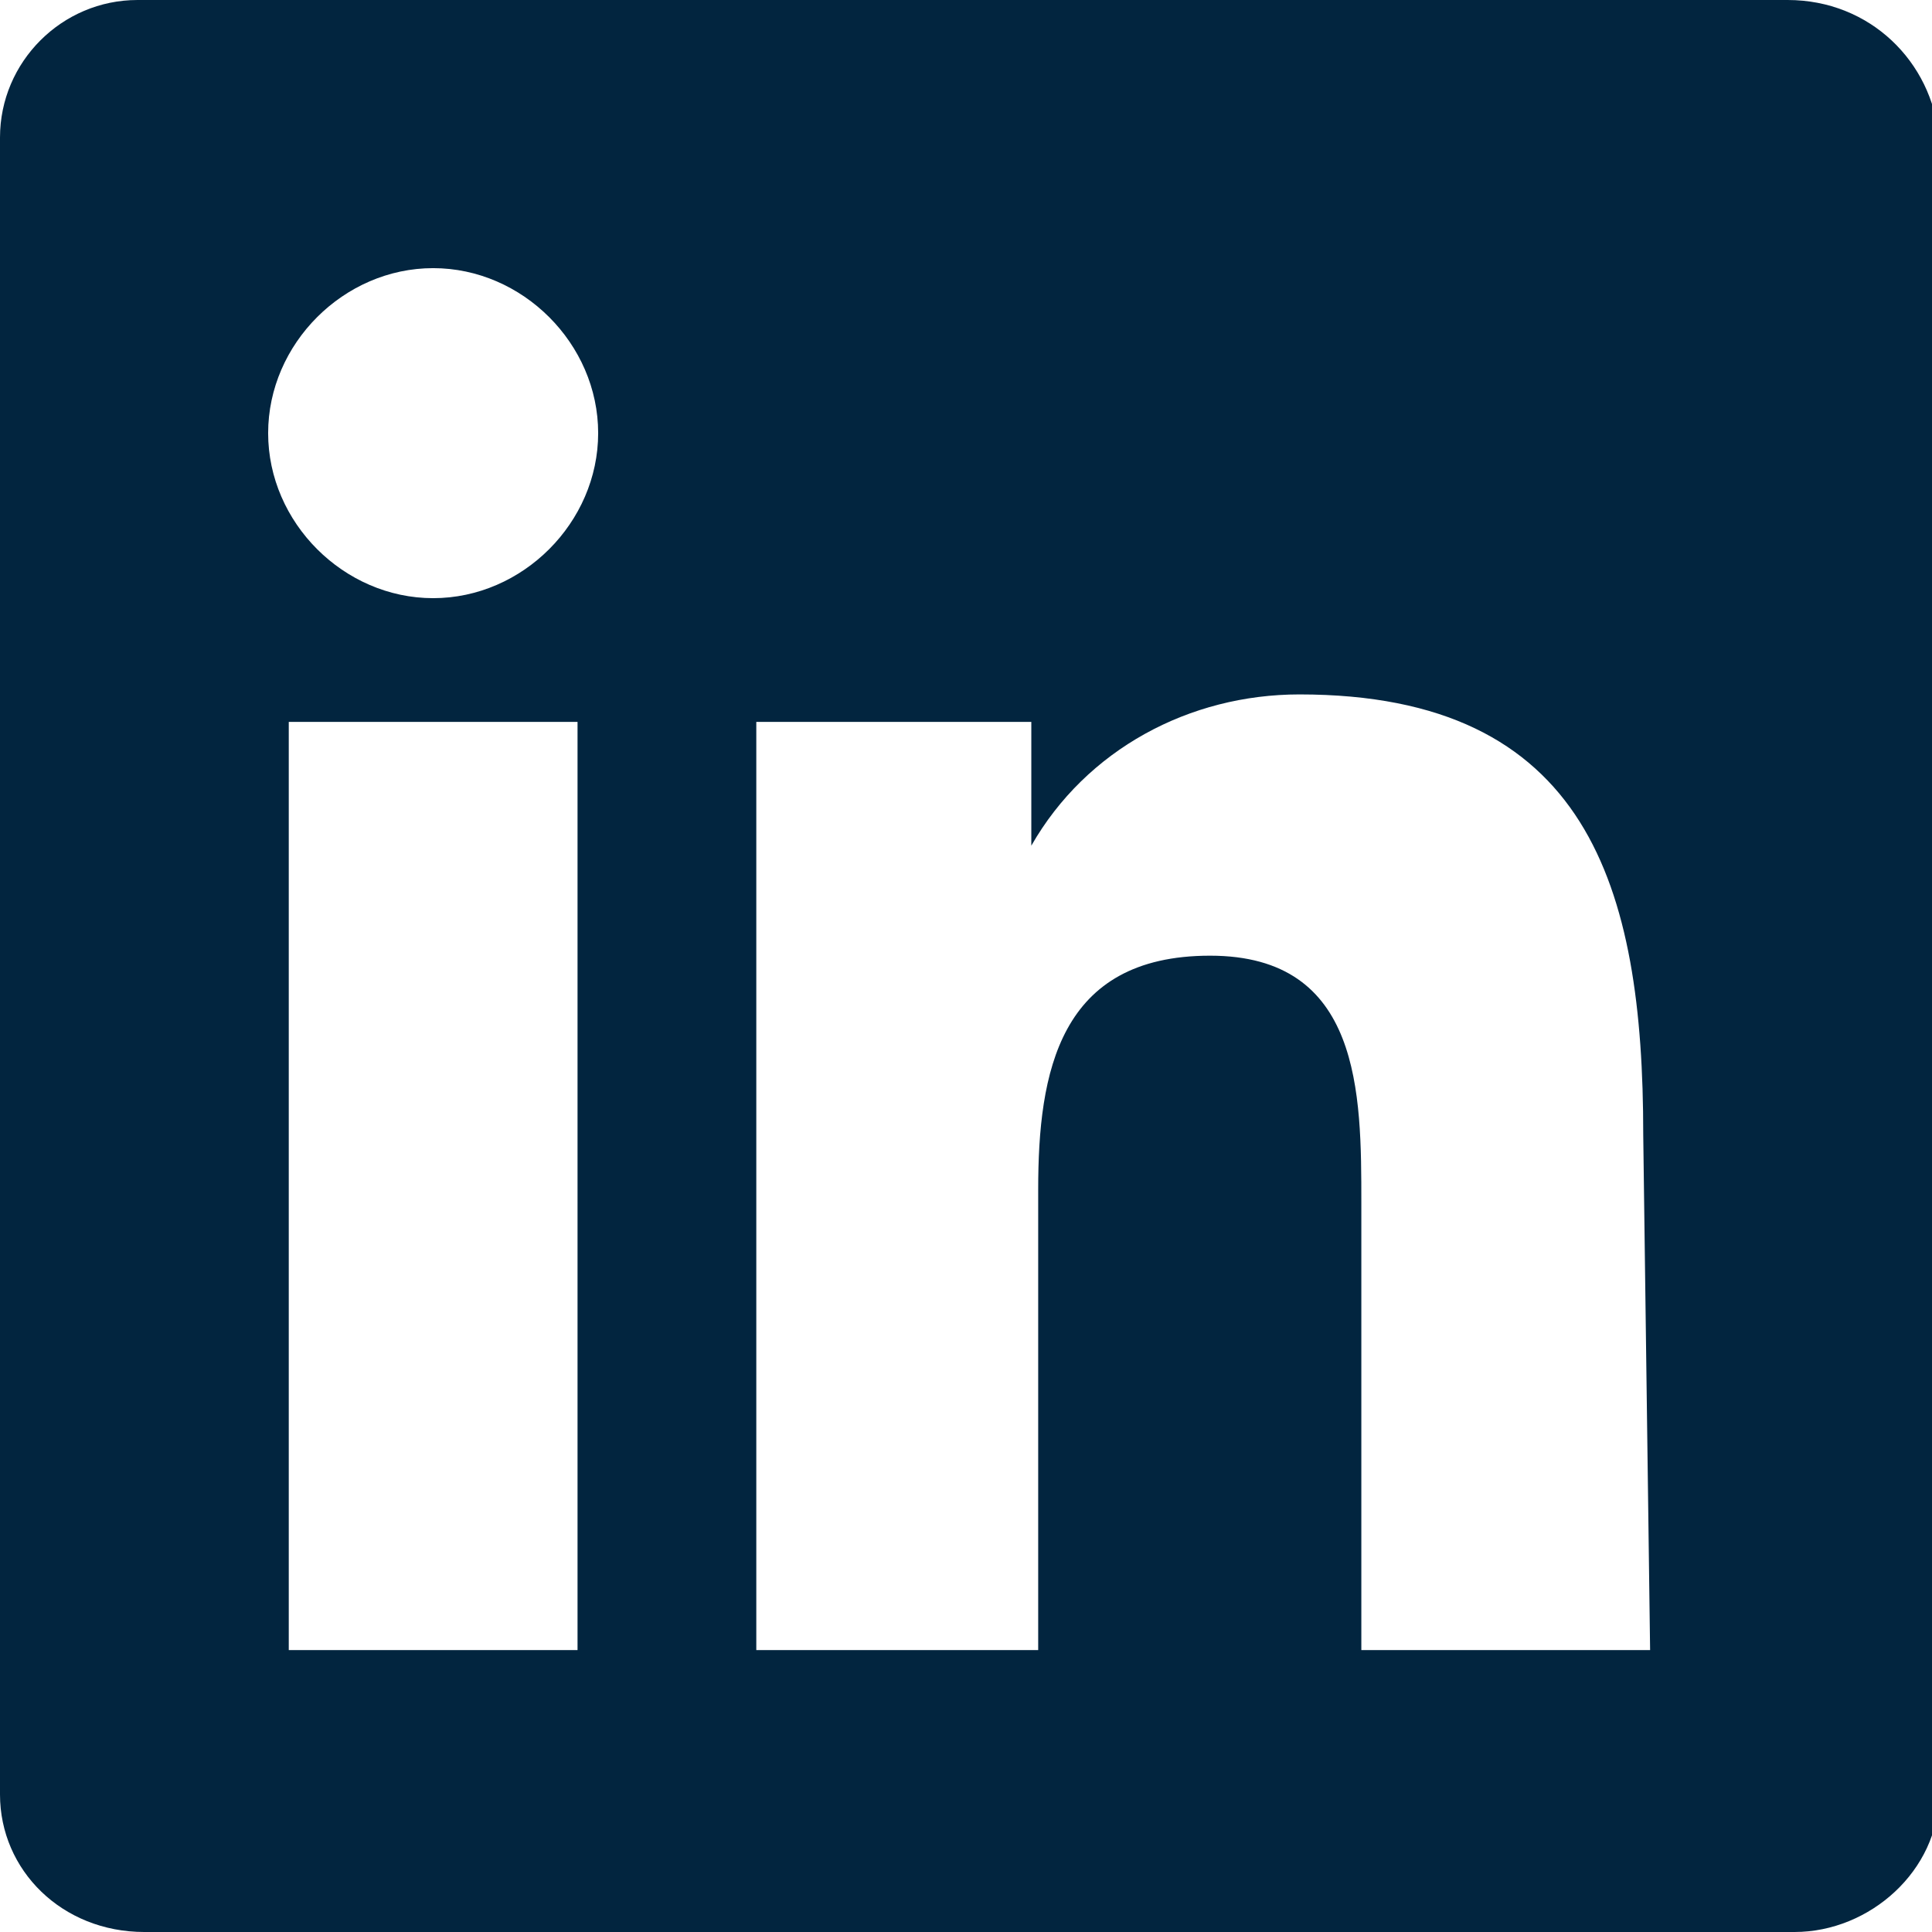
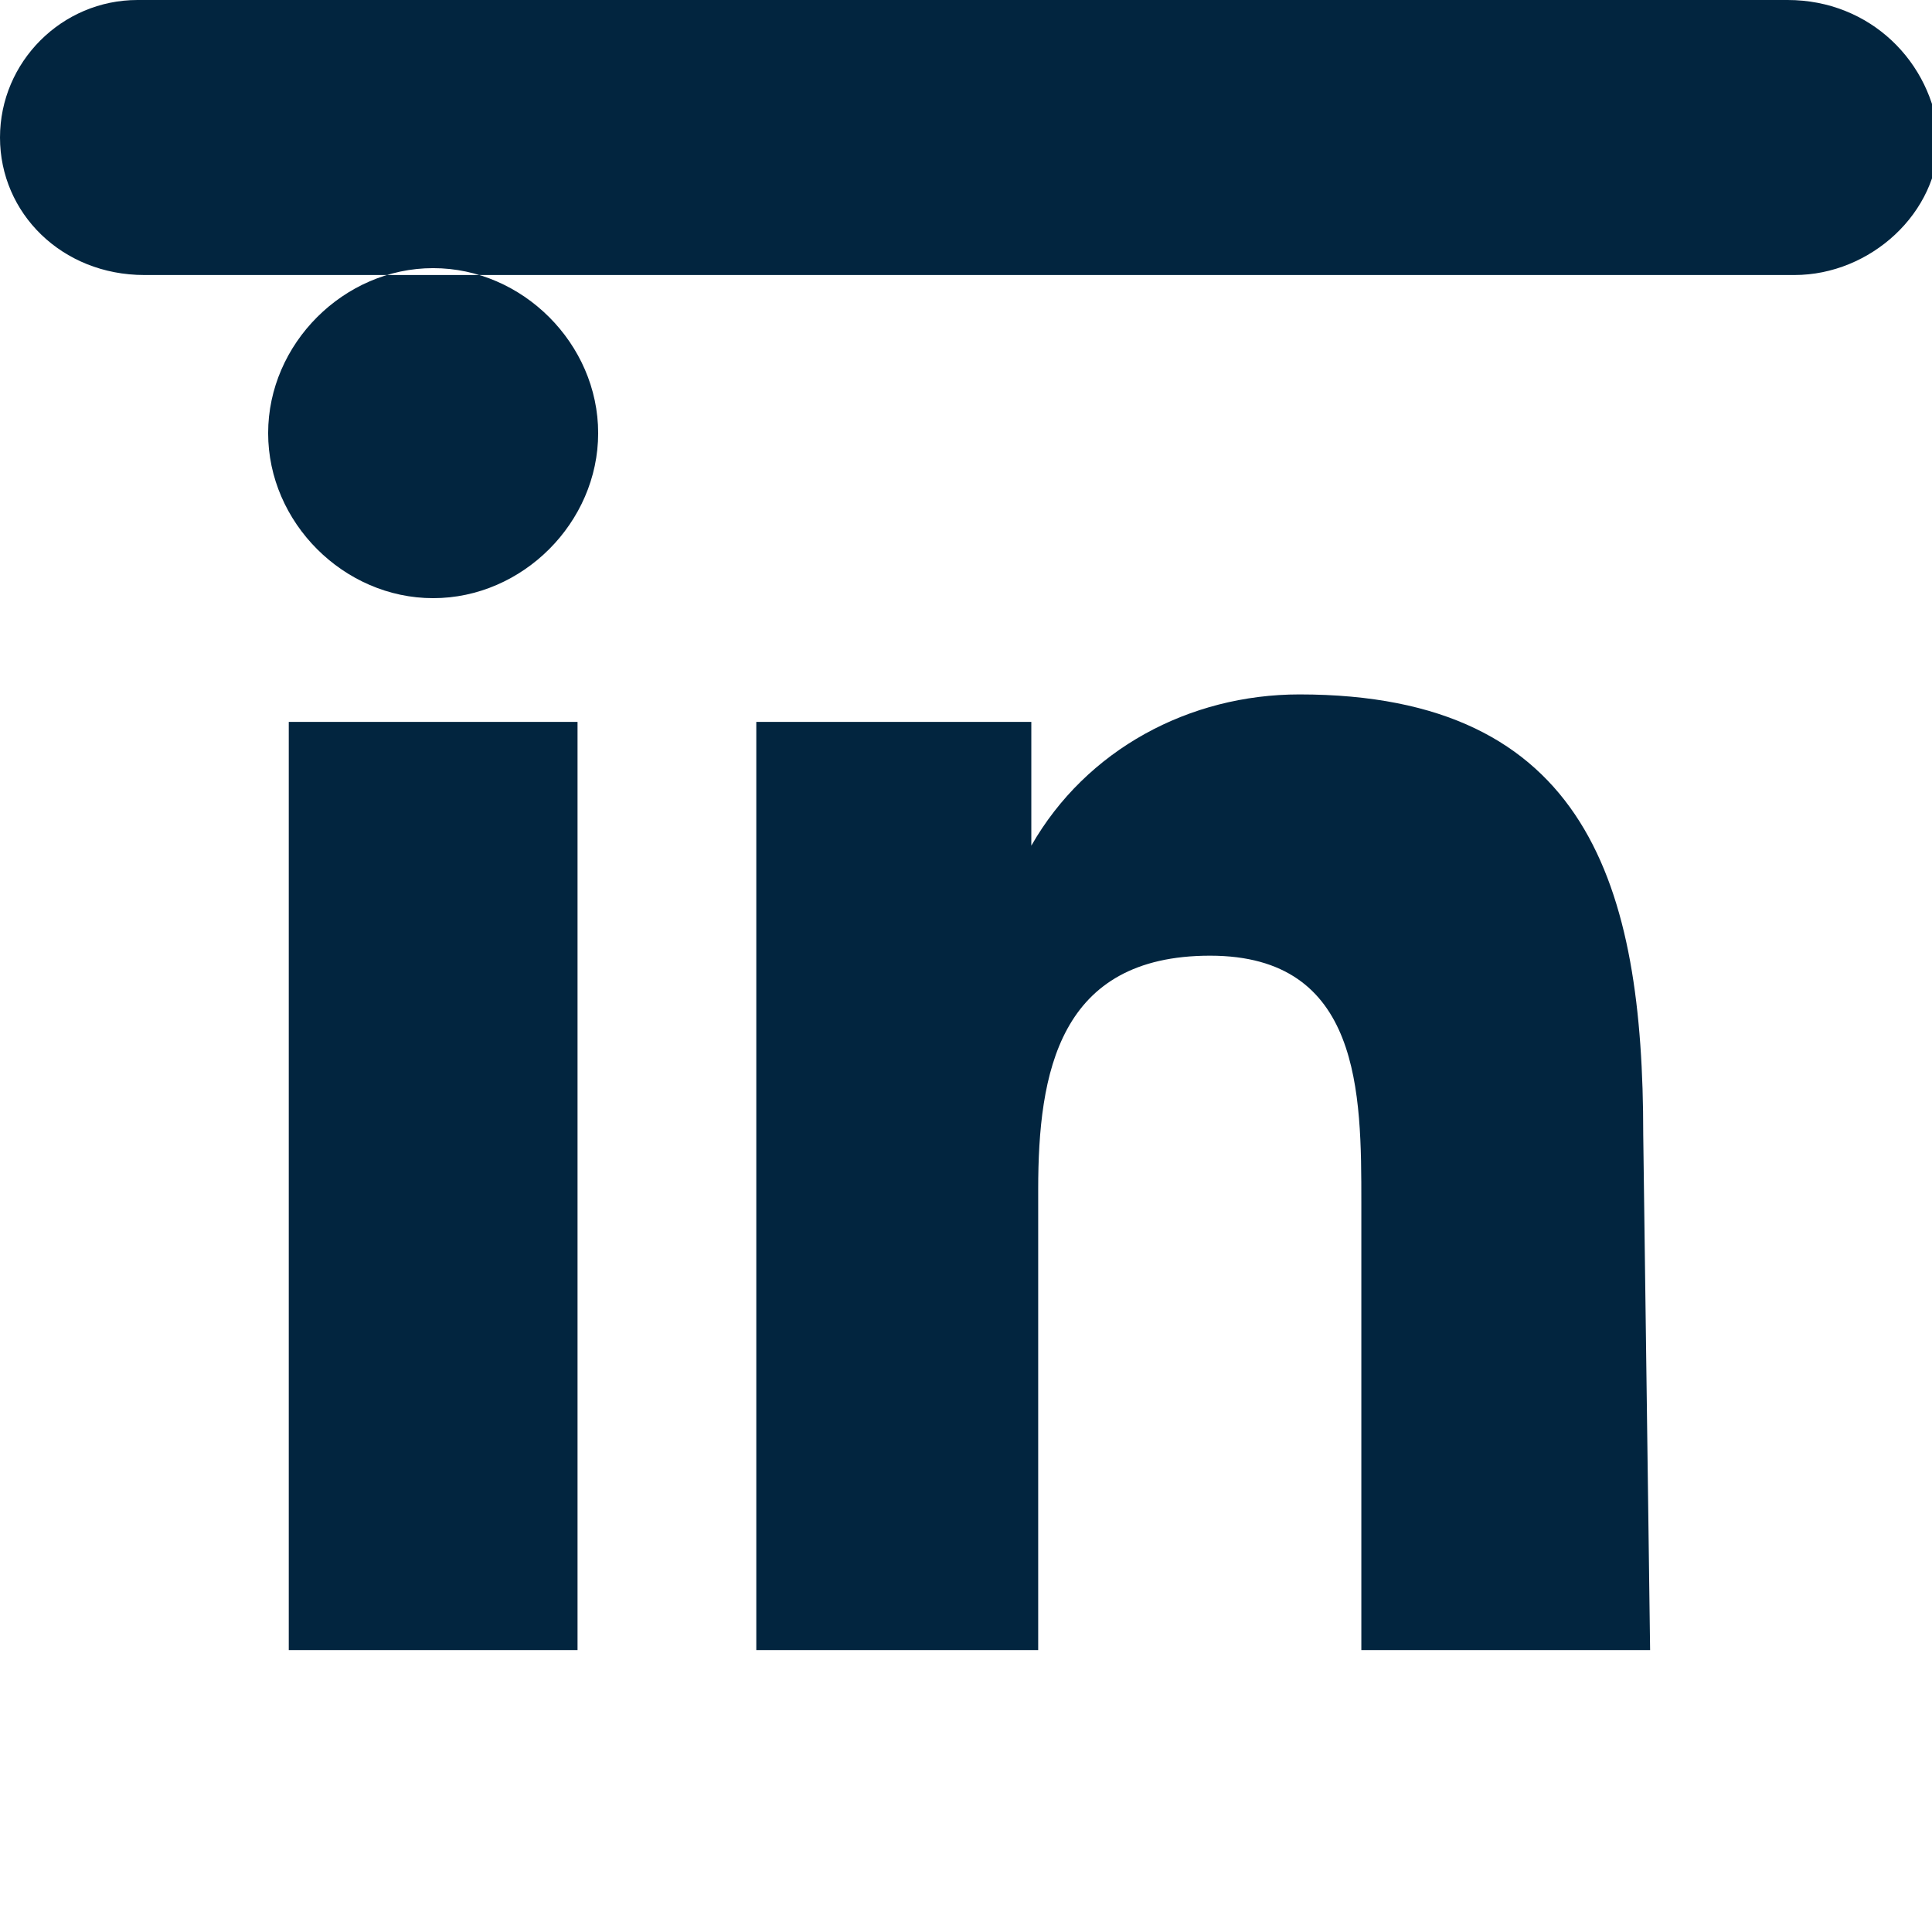
<svg xmlns="http://www.w3.org/2000/svg" version="1.1" id="Layer_1" x="0px" y="0px" width="28.1px" height="28.1px" viewBox="0 0 28.1 28.1" style="enable-background:new 0 0 28.1 28.1;" xml:space="preserve">
  <style type="text/css">
	.st0{fill:#02253F;}
</style>
-   <path id="Path_1433" class="st0" d="M26,0h-24C0.9,0,0,0.9,0,2v24.1c0,1.1,0.9,2,2.1,2h24c1.1,0,2.1-0.9,2.1-2V2  C28.1,0.9,27.2,0,26,0z M8.3,24H4.2V10.5h4.2V24z M6.3,8.7c-1.3,0-2.4-1.1-2.4-2.4c0,0,0,0,0,0c0-1.3,1.1-2.4,2.4-2.4c0,0,0,0,0,0  c1.3,0,2.4,1.1,2.4,2.4C8.7,7.6,7.6,8.7,6.3,8.7C6.3,8.7,6.3,8.7,6.3,8.7L6.3,8.7z M24,24h-4.2v-6.5c0-1.6,0-3.6-2.2-3.6  c-2.2,0-2.5,1.7-2.5,3.4V24H11V10.5h4v1.8H15c0.8-1.4,2.3-2.2,3.9-2.2c4.2,0,5,2.8,5,6.4L24,24z" />
+   <path id="Path_1433" class="st0" d="M26,0h-24C0.9,0,0,0.9,0,2c0,1.1,0.9,2,2.1,2h24c1.1,0,2.1-0.9,2.1-2V2  C28.1,0.9,27.2,0,26,0z M8.3,24H4.2V10.5h4.2V24z M6.3,8.7c-1.3,0-2.4-1.1-2.4-2.4c0,0,0,0,0,0c0-1.3,1.1-2.4,2.4-2.4c0,0,0,0,0,0  c1.3,0,2.4,1.1,2.4,2.4C8.7,7.6,7.6,8.7,6.3,8.7C6.3,8.7,6.3,8.7,6.3,8.7L6.3,8.7z M24,24h-4.2v-6.5c0-1.6,0-3.6-2.2-3.6  c-2.2,0-2.5,1.7-2.5,3.4V24H11V10.5h4v1.8H15c0.8-1.4,2.3-2.2,3.9-2.2c4.2,0,5,2.8,5,6.4L24,24z" />
</svg>